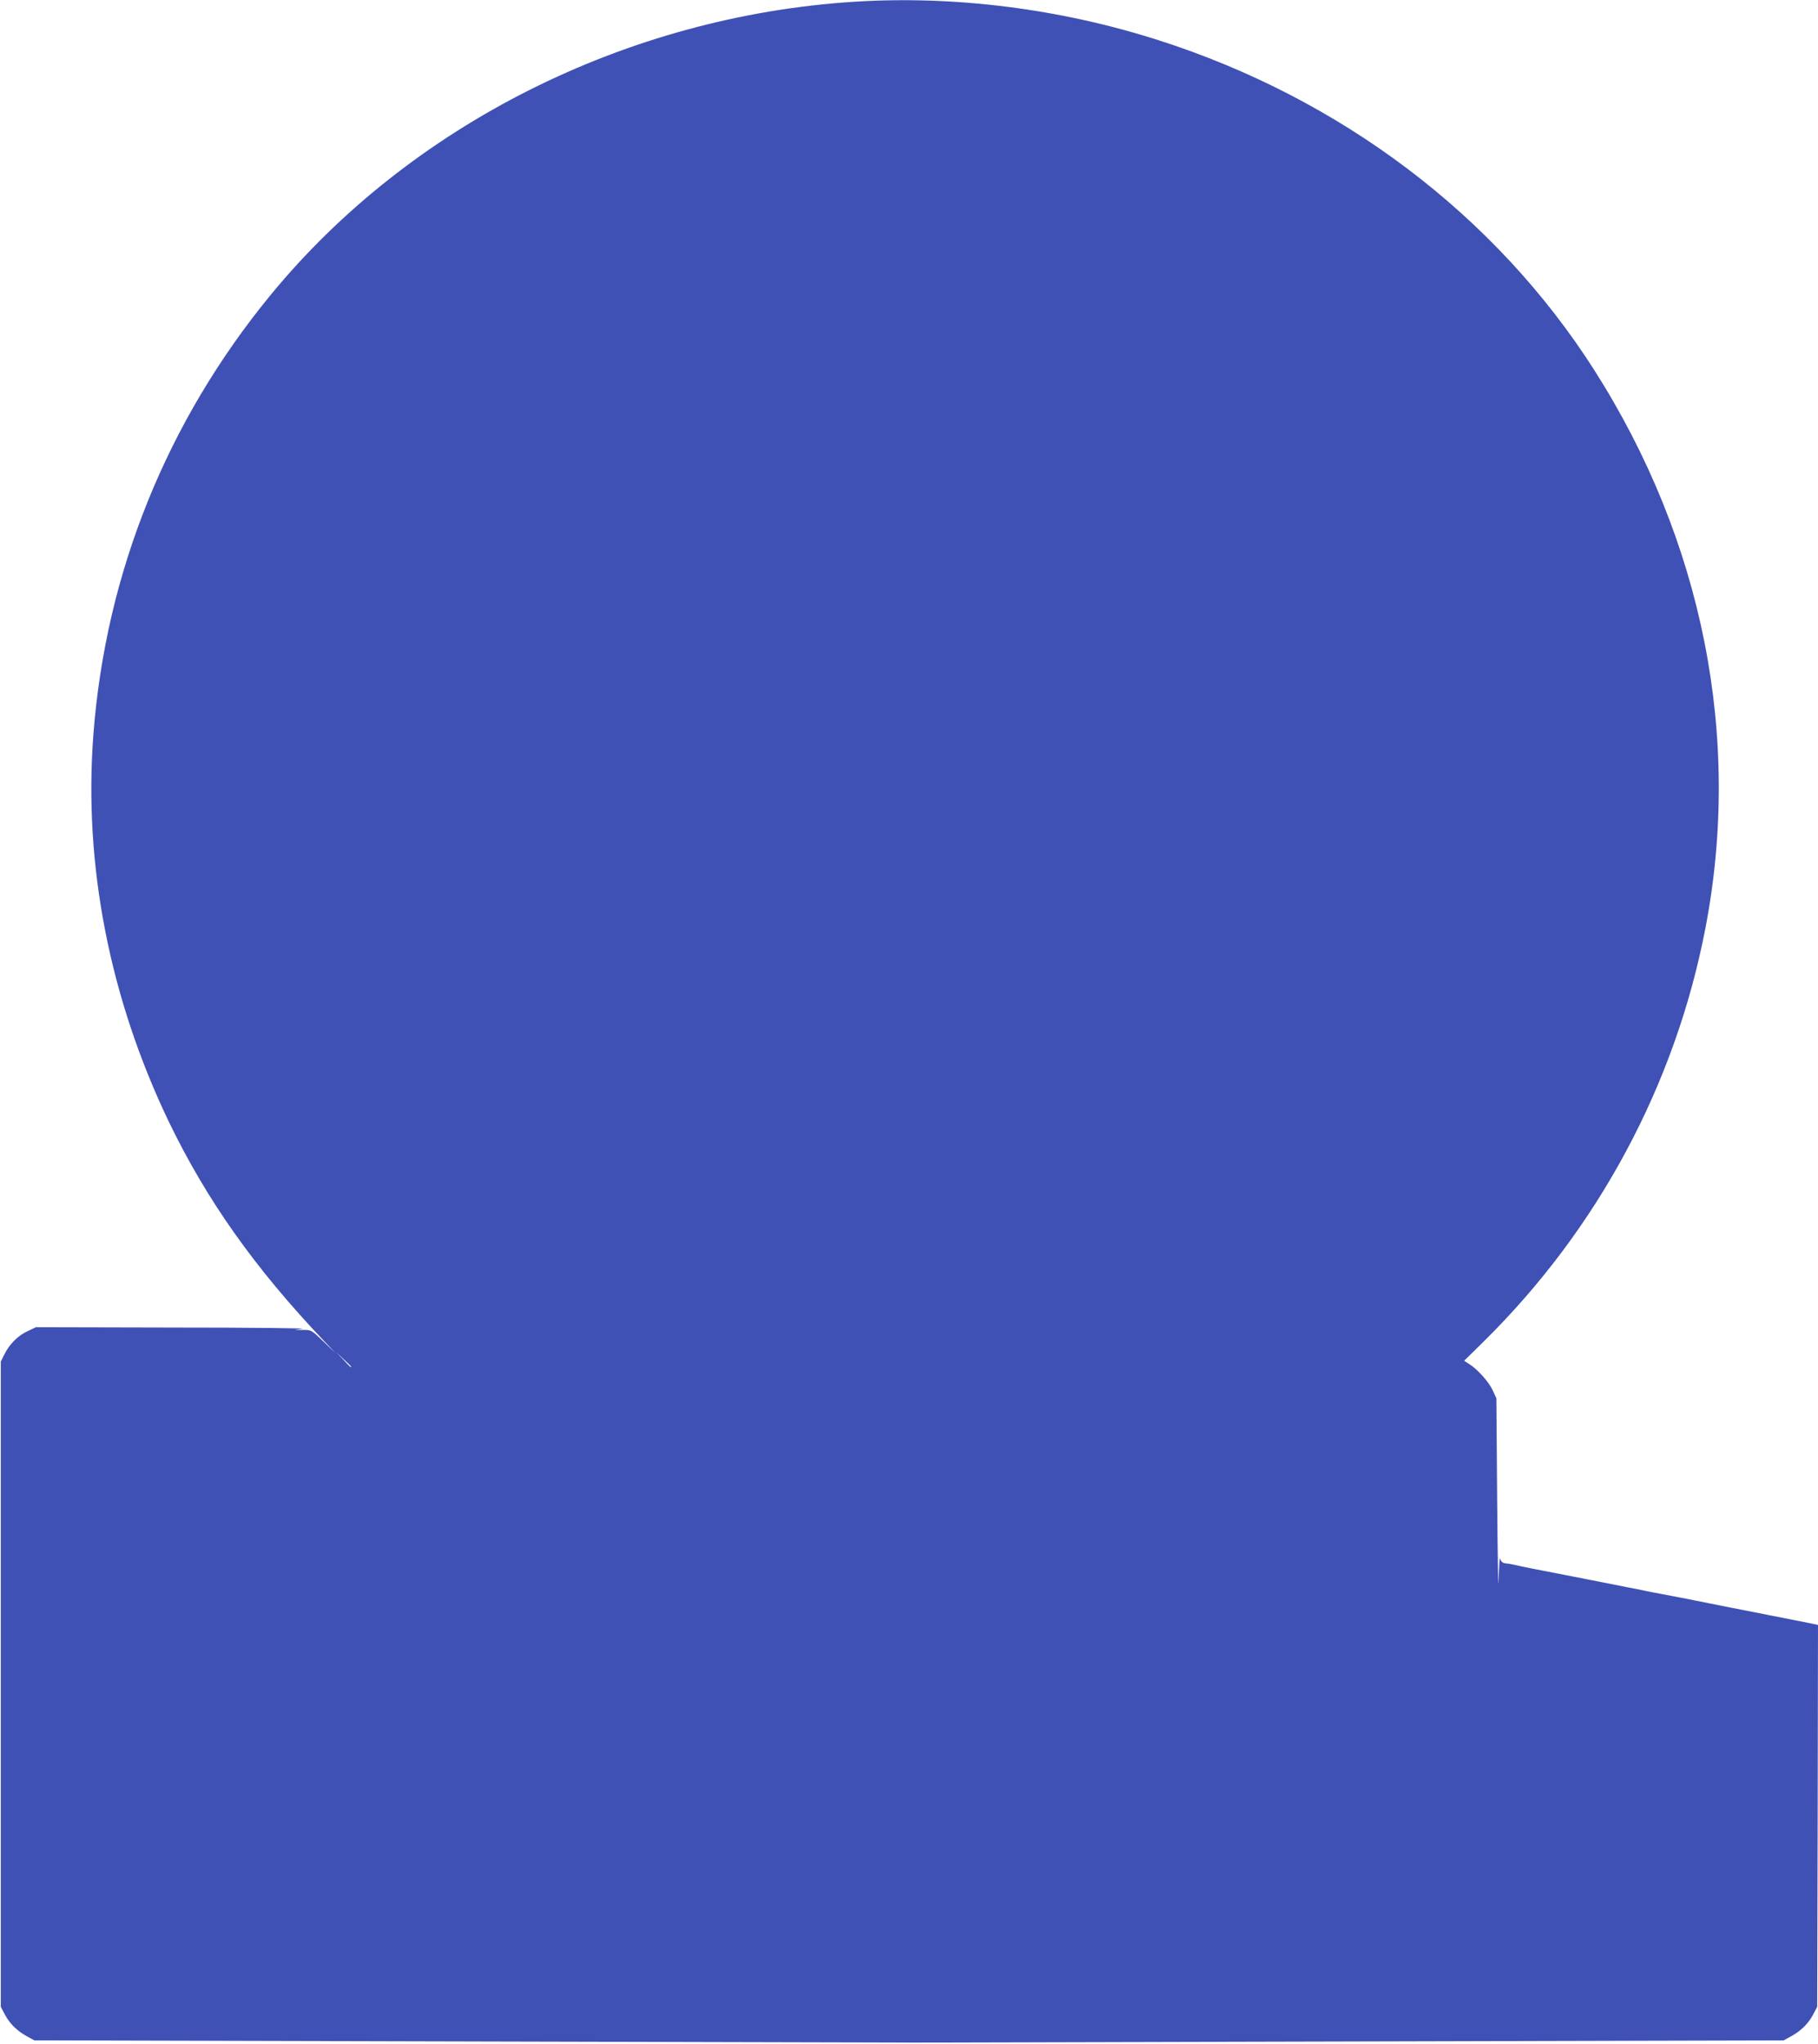
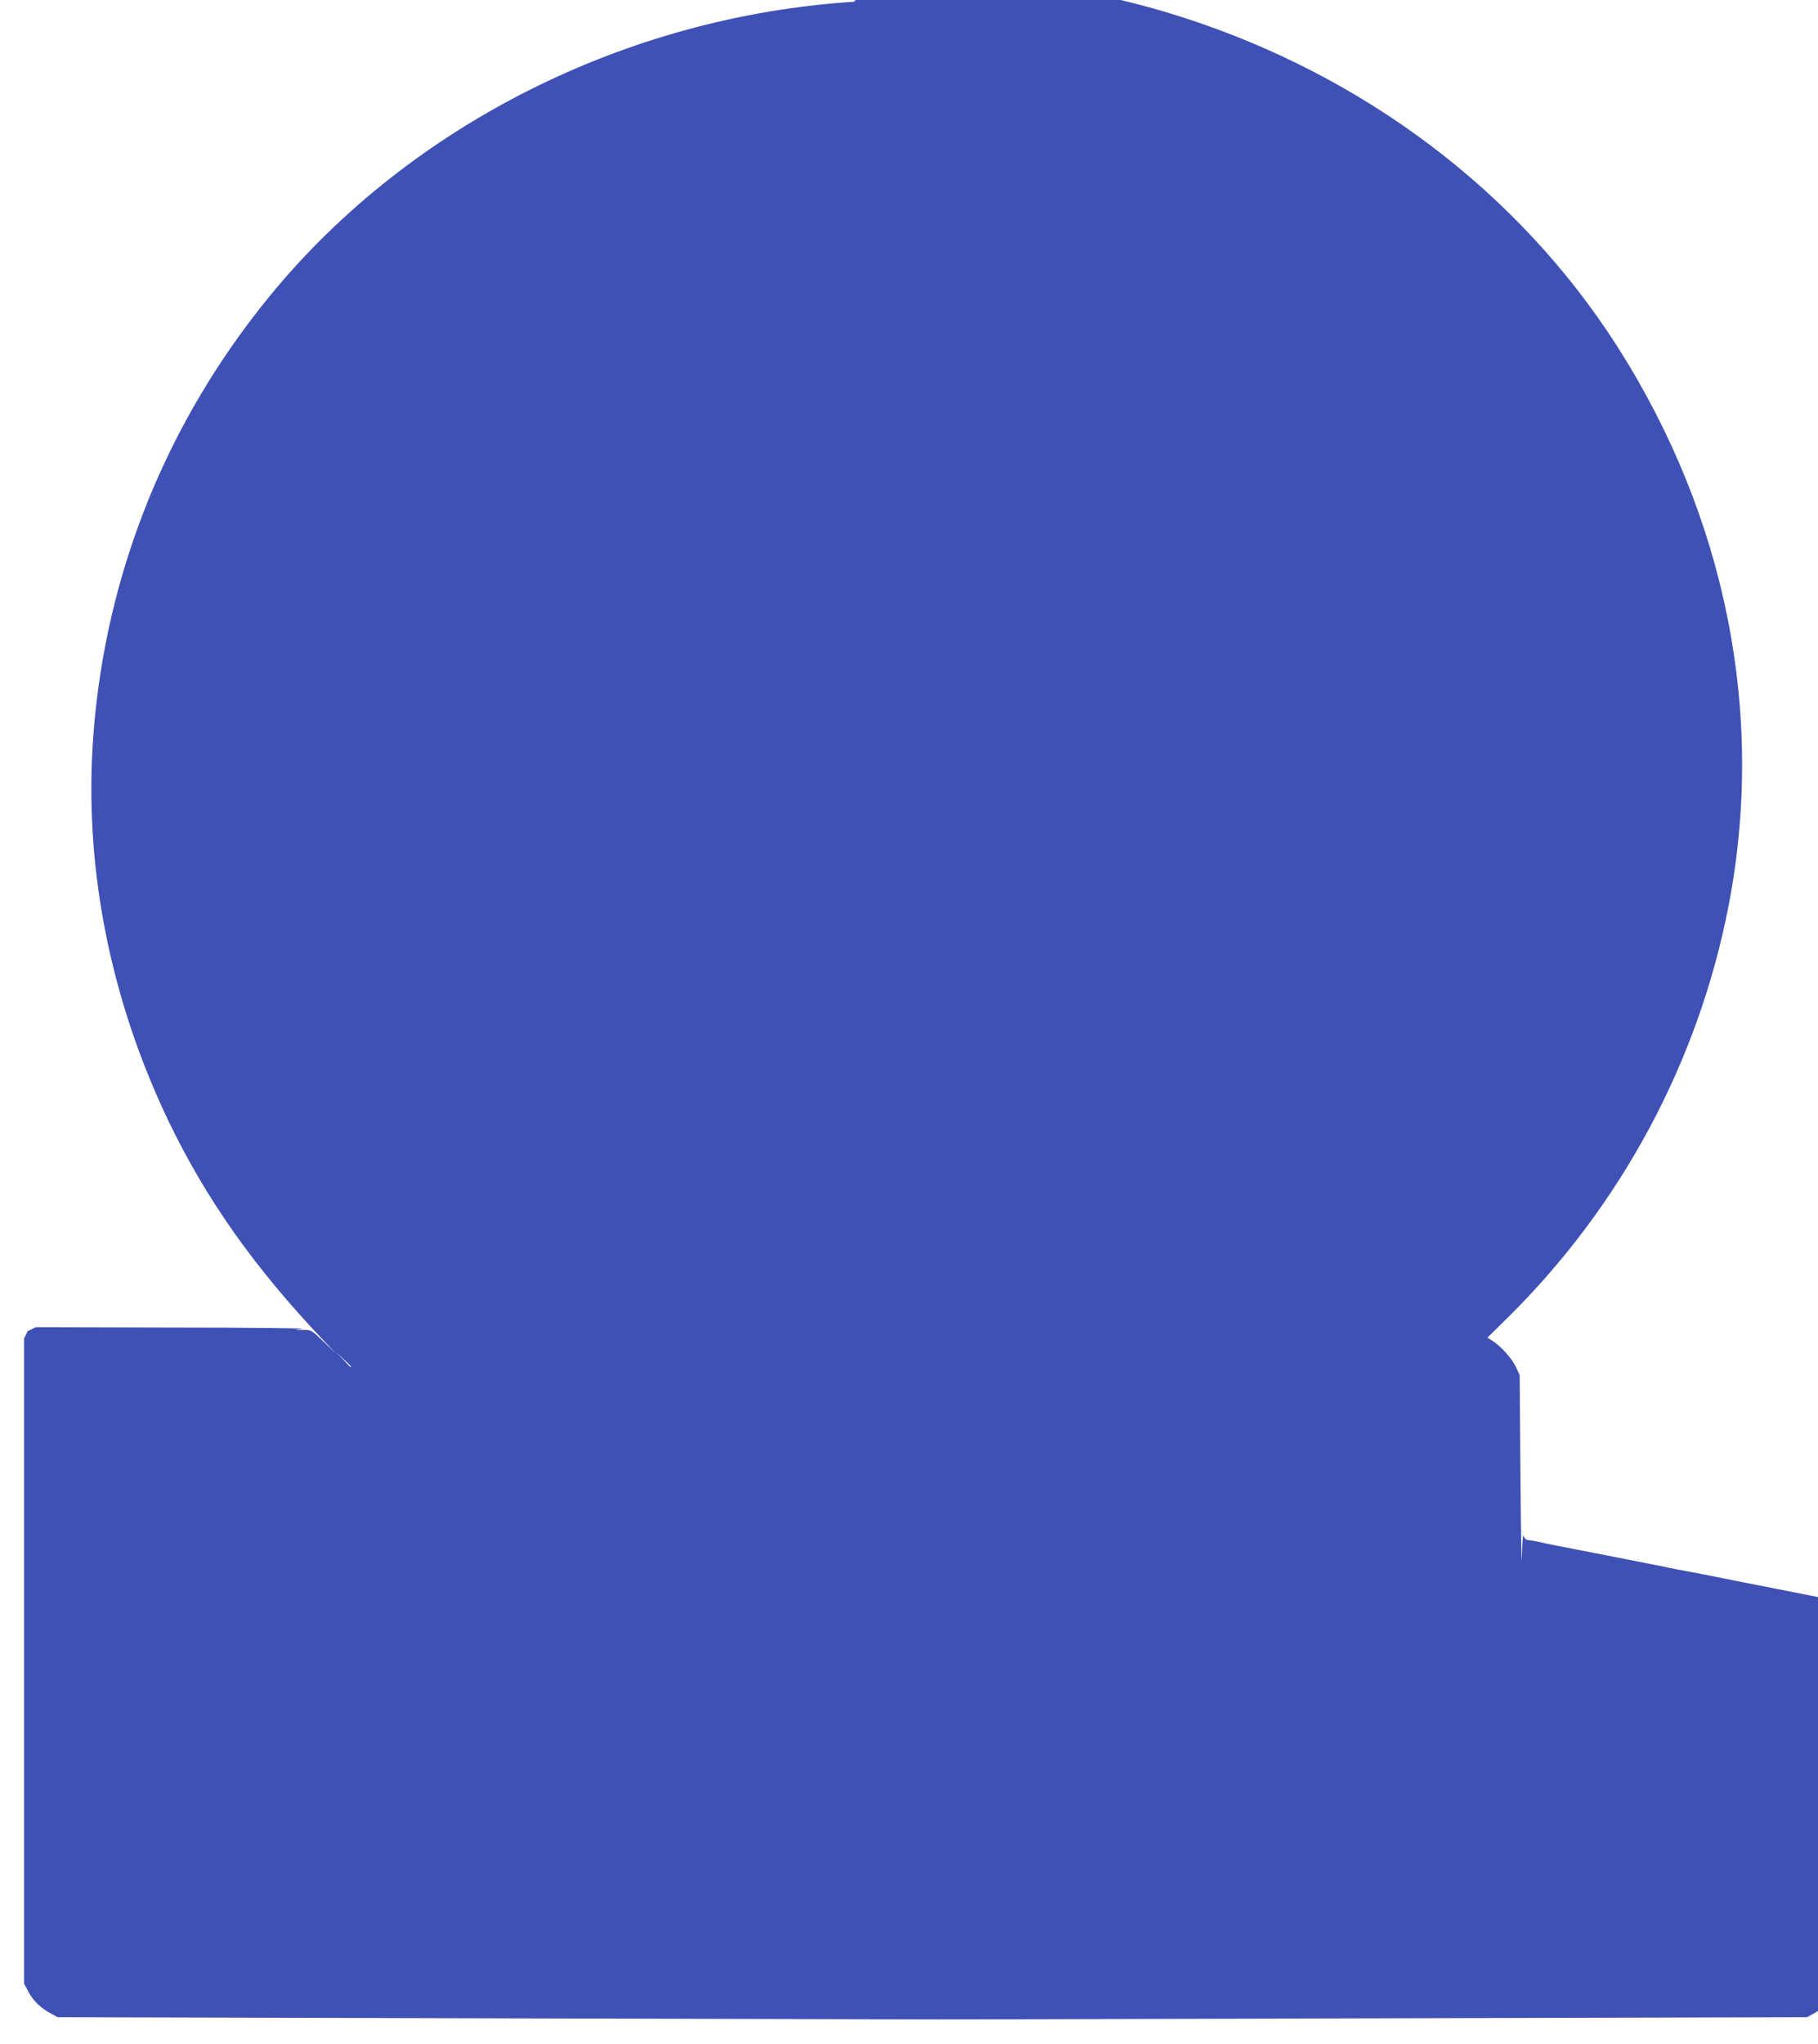
<svg xmlns="http://www.w3.org/2000/svg" version="1.0" width="1139pt" height="1280pt" viewBox="0 0 1139 1280" preserveAspectRatio="xMidYMid meet">
  <g transform="translate(0,1280) scale(0.1,-0.1)" fill="#3f51b5" stroke="none">
-     <path d="M5350 12789 c-1424 -91 -2779 -771 -3653 -1834 -652 -793 -1035 -1742 -1112 -2755 -62 -815 102 -1651 473 -2424 237 -490 536 -913 971 -1371 l76 -80 -77 74 c-77 74 -78 75 -130 74 l-53 -1 50 8 c28 4 -337 8 -810 8 l-860 2 -51 -24 c-61 -28 -115 -82 -146 -145 l-23 -46 0 -2020 0 -2020 27 -51 c30 -56 77 -102 141 -136 l42 -23 2735 -7 c1504 -4 2758 -7 2785 -7 28 0 1263 3 2745 7 l2695 7 42 23 c64 34 111 80 141 136 l27 51 3 1195 2 1196 -57 12 c-32 6 -150 30 -263 52 -113 22 -230 45 -260 51 -30 6 -77 15 -105 21 -27 5 -68 14 -90 18 -22 5 -66 13 -97 19 -32 6 -84 16 -115 22 -32 6 -76 14 -98 19 -22 5 -67 14 -100 20 -33 7 -80 16 -105 21 -25 5 -137 27 -250 49 -257 50 -305 59 -355 71 -22 5 -51 10 -65 11 -16 2 -26 11 -31 28 -4 14 -8 -47 -10 -135 -2 -88 -6 133 -9 490 l-5 650 -23 50 c-24 53 -96 133 -148 165 l-31 20 124 122 c714 704 1198 1606 1387 2583 231 1196 -15 2431 -697 3500 -617 966 -1585 1698 -2731 2064 -617 197 -1278 280 -1906 240z m-3150 -8546 c0 -8 -9 0 -50 45 l-45 47 48 -45 c26 -24 47 -45 47 -47z" />
+     <path d="M5350 12789 c-1424 -91 -2779 -771 -3653 -1834 -652 -793 -1035 -1742 -1112 -2755 -62 -815 102 -1651 473 -2424 237 -490 536 -913 971 -1371 l76 -80 -77 74 c-77 74 -78 75 -130 74 l-53 -1 50 8 c28 4 -337 8 -810 8 l-860 2 -51 -24 l-23 -46 0 -2020 0 -2020 27 -51 c30 -56 77 -102 141 -136 l42 -23 2735 -7 c1504 -4 2758 -7 2785 -7 28 0 1263 3 2745 7 l2695 7 42 23 c64 34 111 80 141 136 l27 51 3 1195 2 1196 -57 12 c-32 6 -150 30 -263 52 -113 22 -230 45 -260 51 -30 6 -77 15 -105 21 -27 5 -68 14 -90 18 -22 5 -66 13 -97 19 -32 6 -84 16 -115 22 -32 6 -76 14 -98 19 -22 5 -67 14 -100 20 -33 7 -80 16 -105 21 -25 5 -137 27 -250 49 -257 50 -305 59 -355 71 -22 5 -51 10 -65 11 -16 2 -26 11 -31 28 -4 14 -8 -47 -10 -135 -2 -88 -6 133 -9 490 l-5 650 -23 50 c-24 53 -96 133 -148 165 l-31 20 124 122 c714 704 1198 1606 1387 2583 231 1196 -15 2431 -697 3500 -617 966 -1585 1698 -2731 2064 -617 197 -1278 280 -1906 240z m-3150 -8546 c0 -8 -9 0 -50 45 l-45 47 48 -45 c26 -24 47 -45 47 -47z" />
  </g>
</svg>